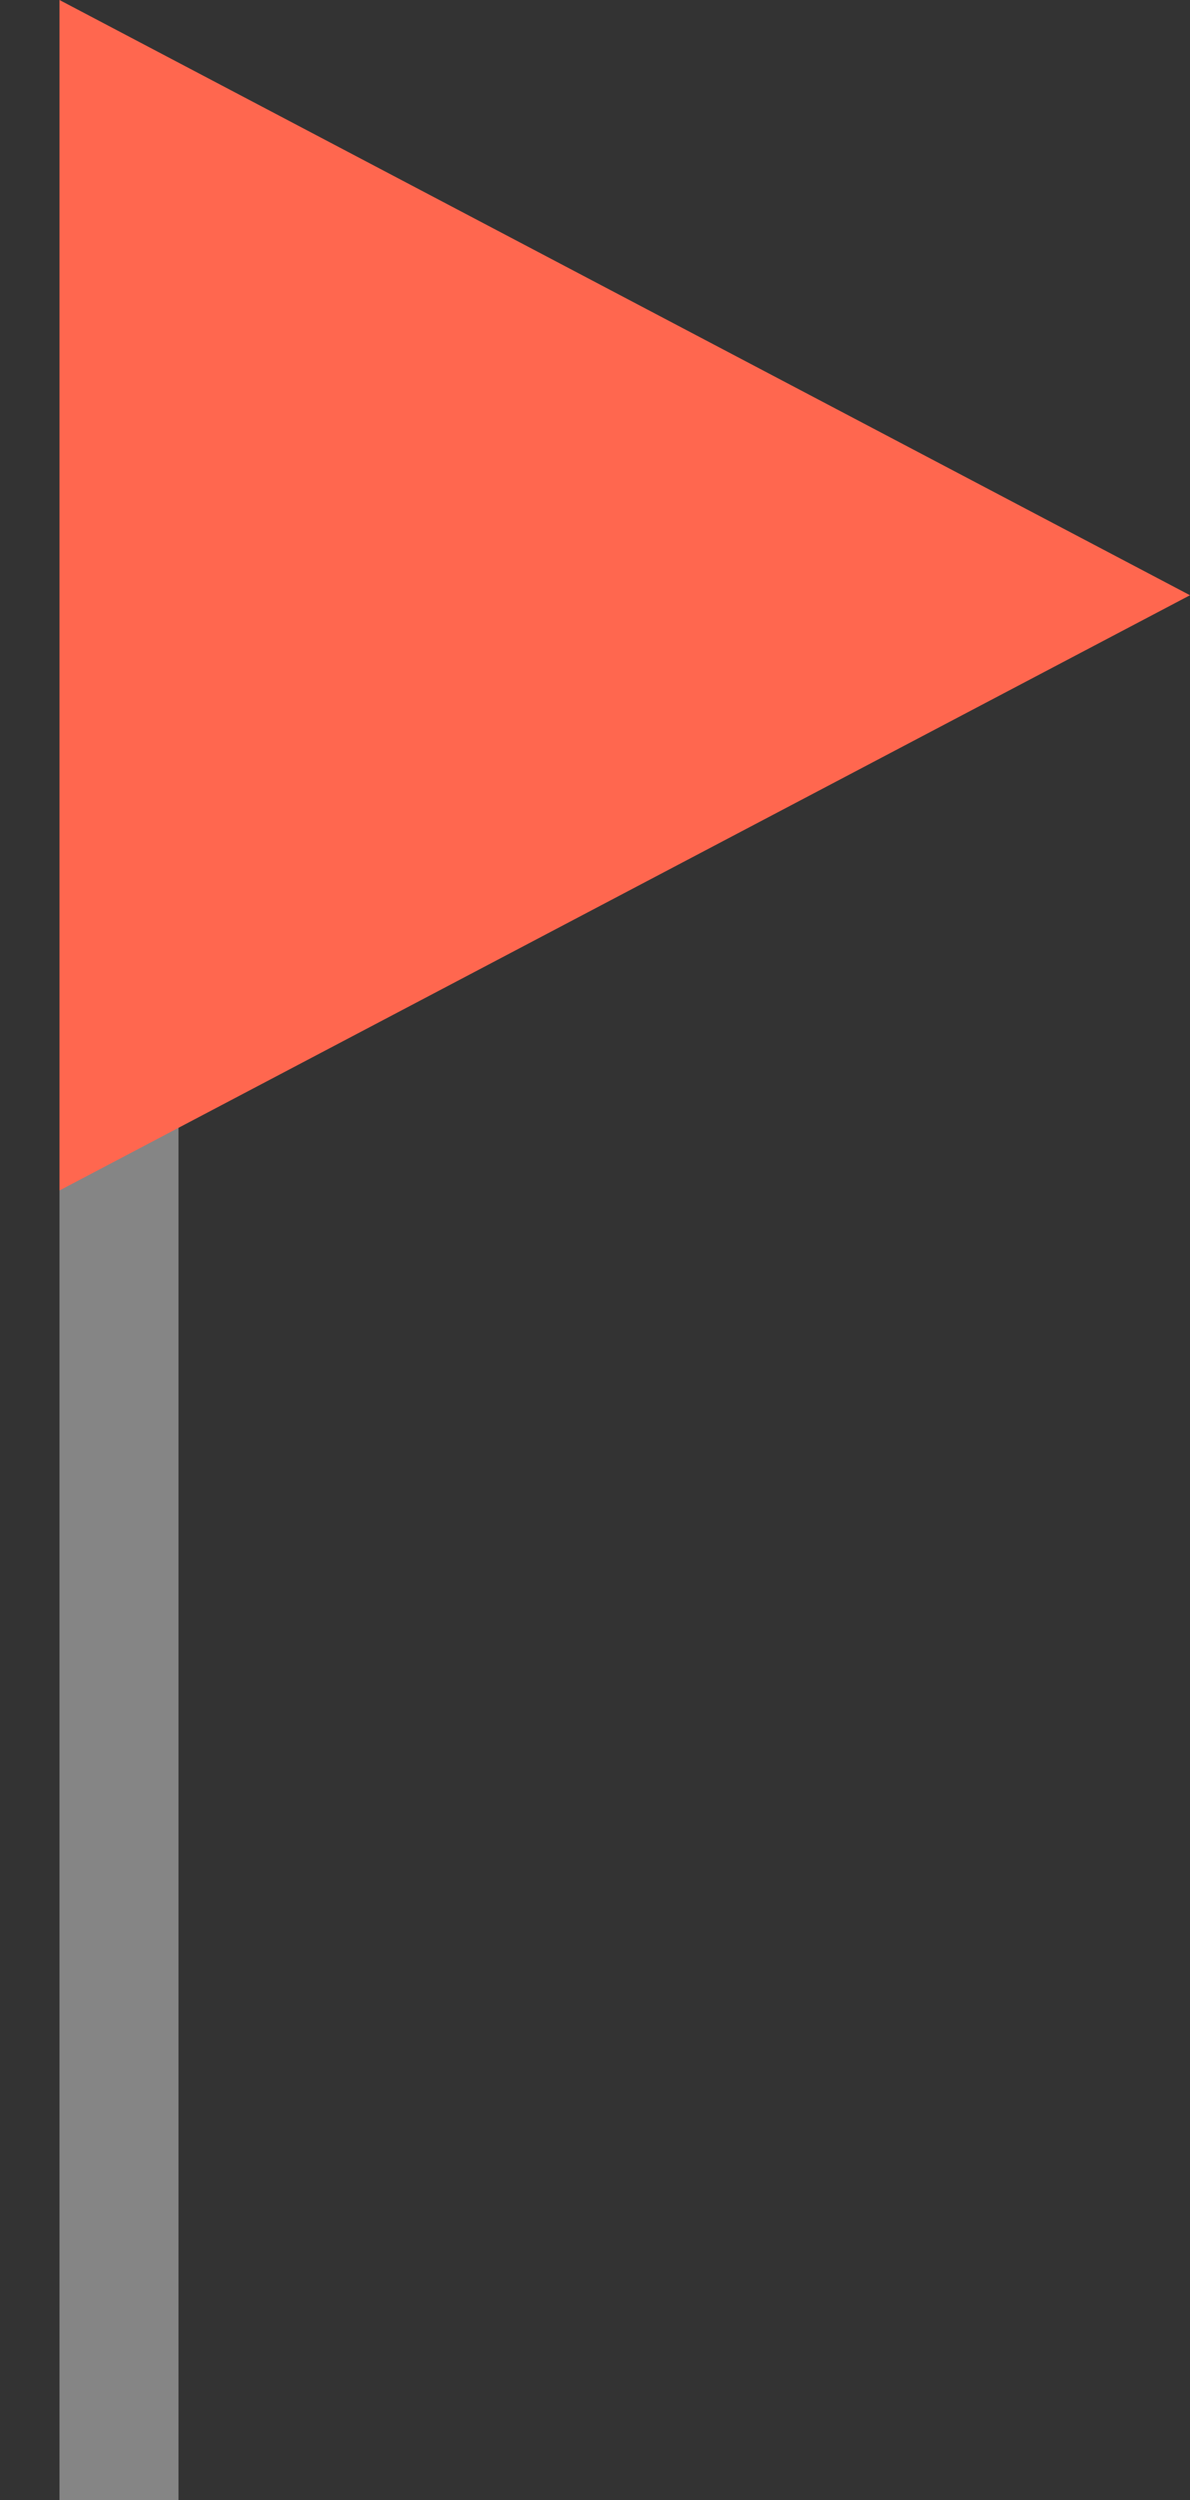
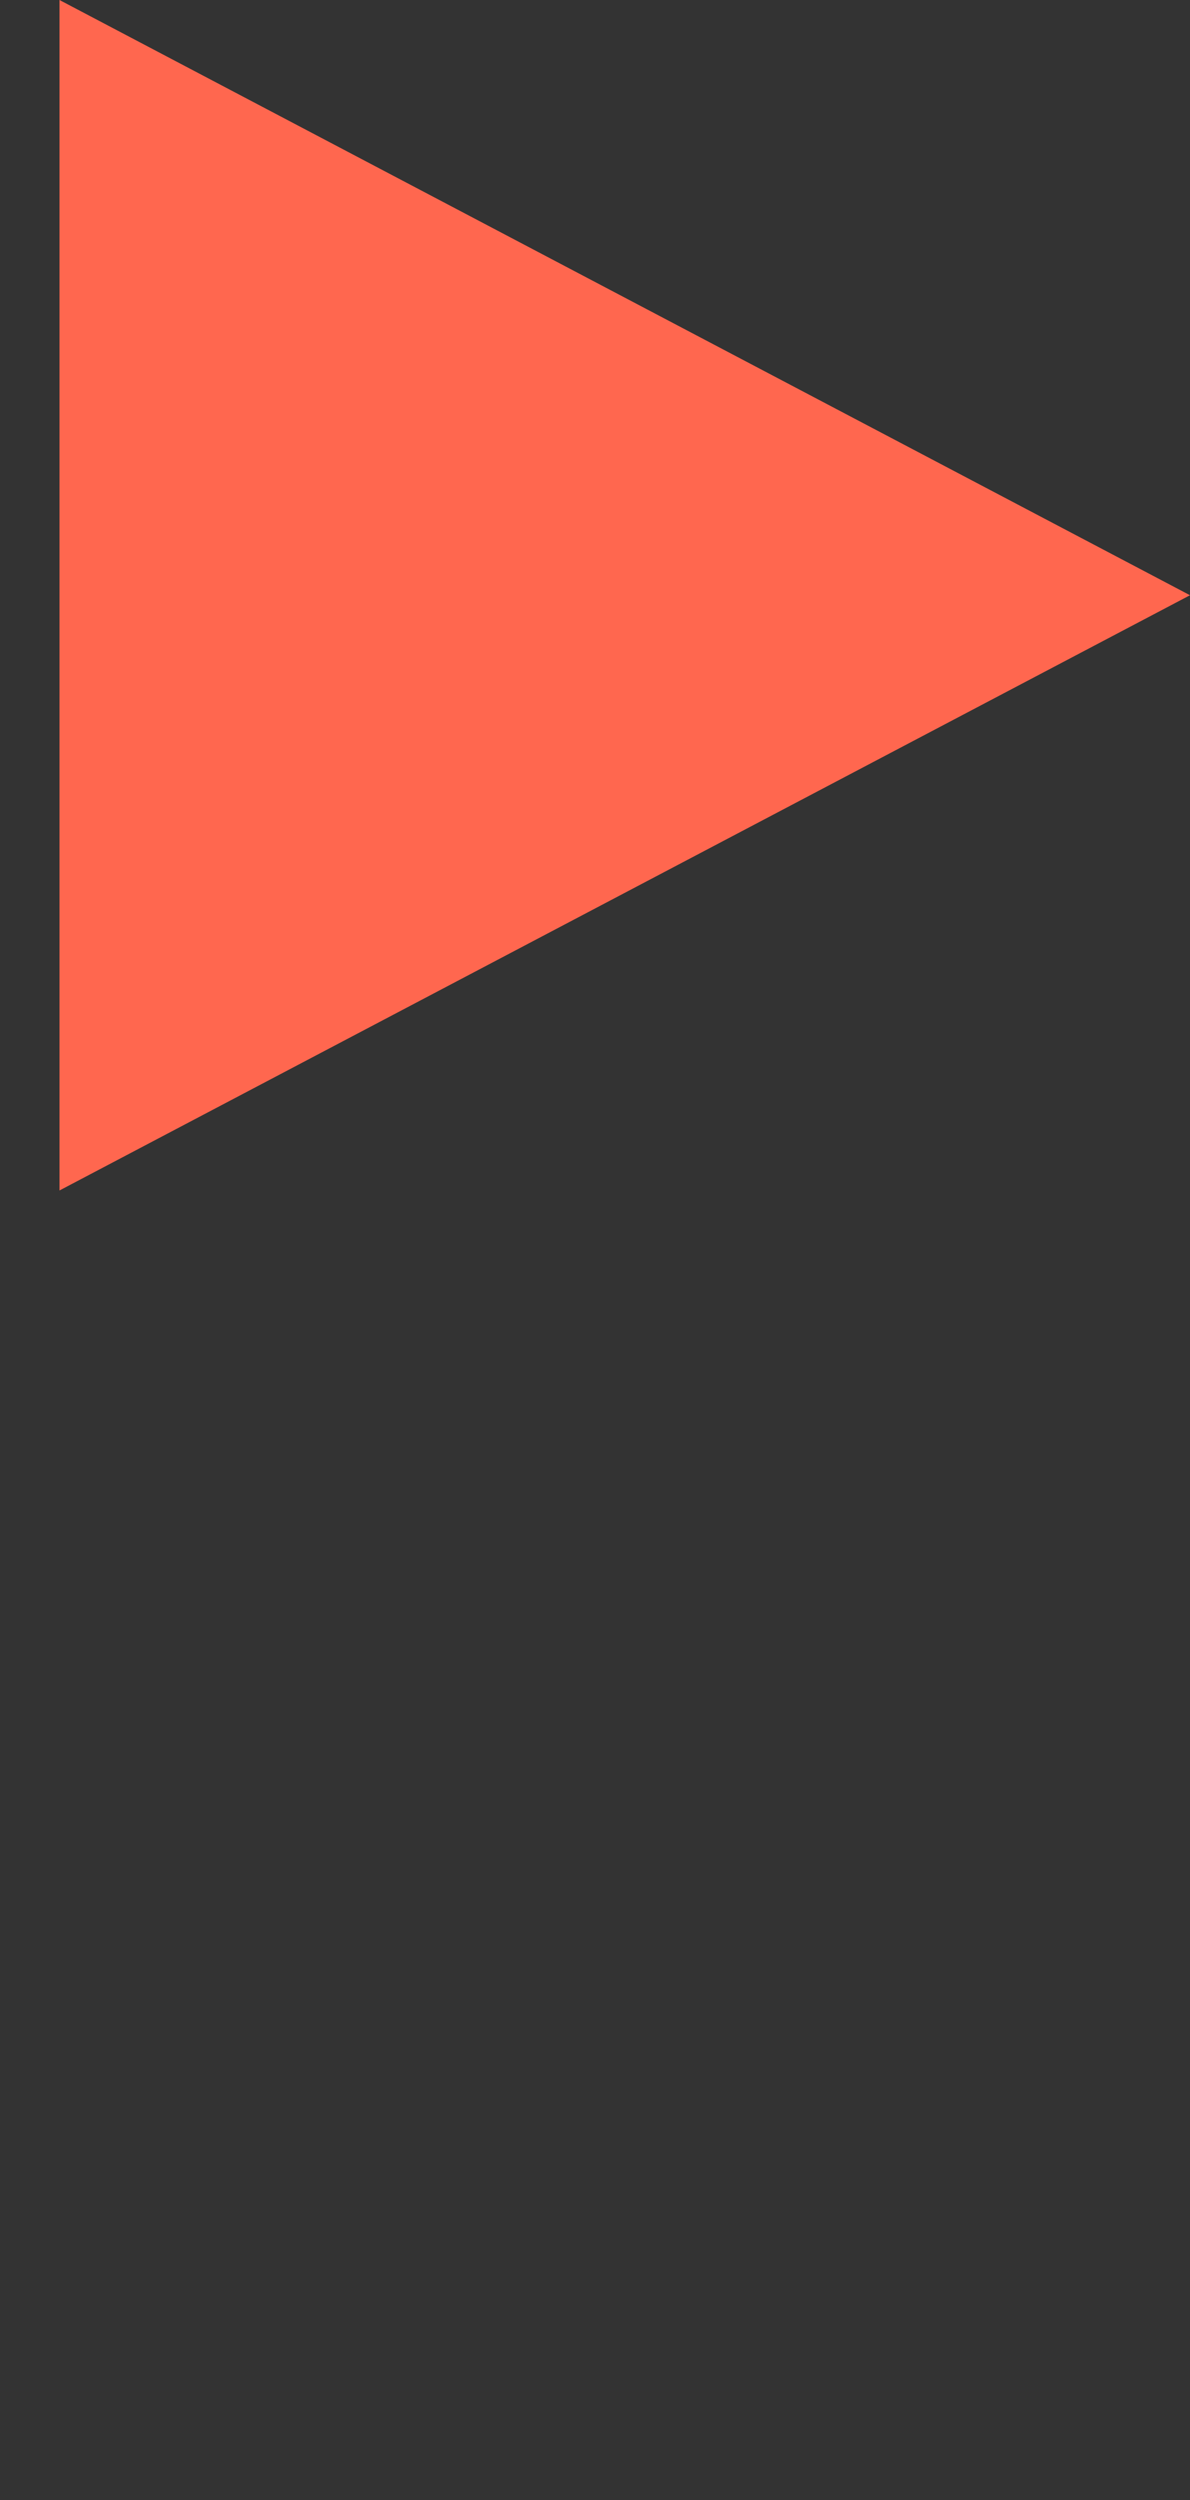
<svg xmlns="http://www.w3.org/2000/svg" width="10" height="21" viewBox="0 0 10 21">
  <rect x="0" y="0" width="10" height="21" fill="#333333" stroke="none" />
-   <path fill="none" stroke="#fff" d="M1 21V1" opacity=".4" />
-   <path fill="#FF674F" d="M10 5L.5 0v10L10 5z" />
+   <path fill="#FF674F" d="M10 5L.5 0v10L10 5" />
</svg>